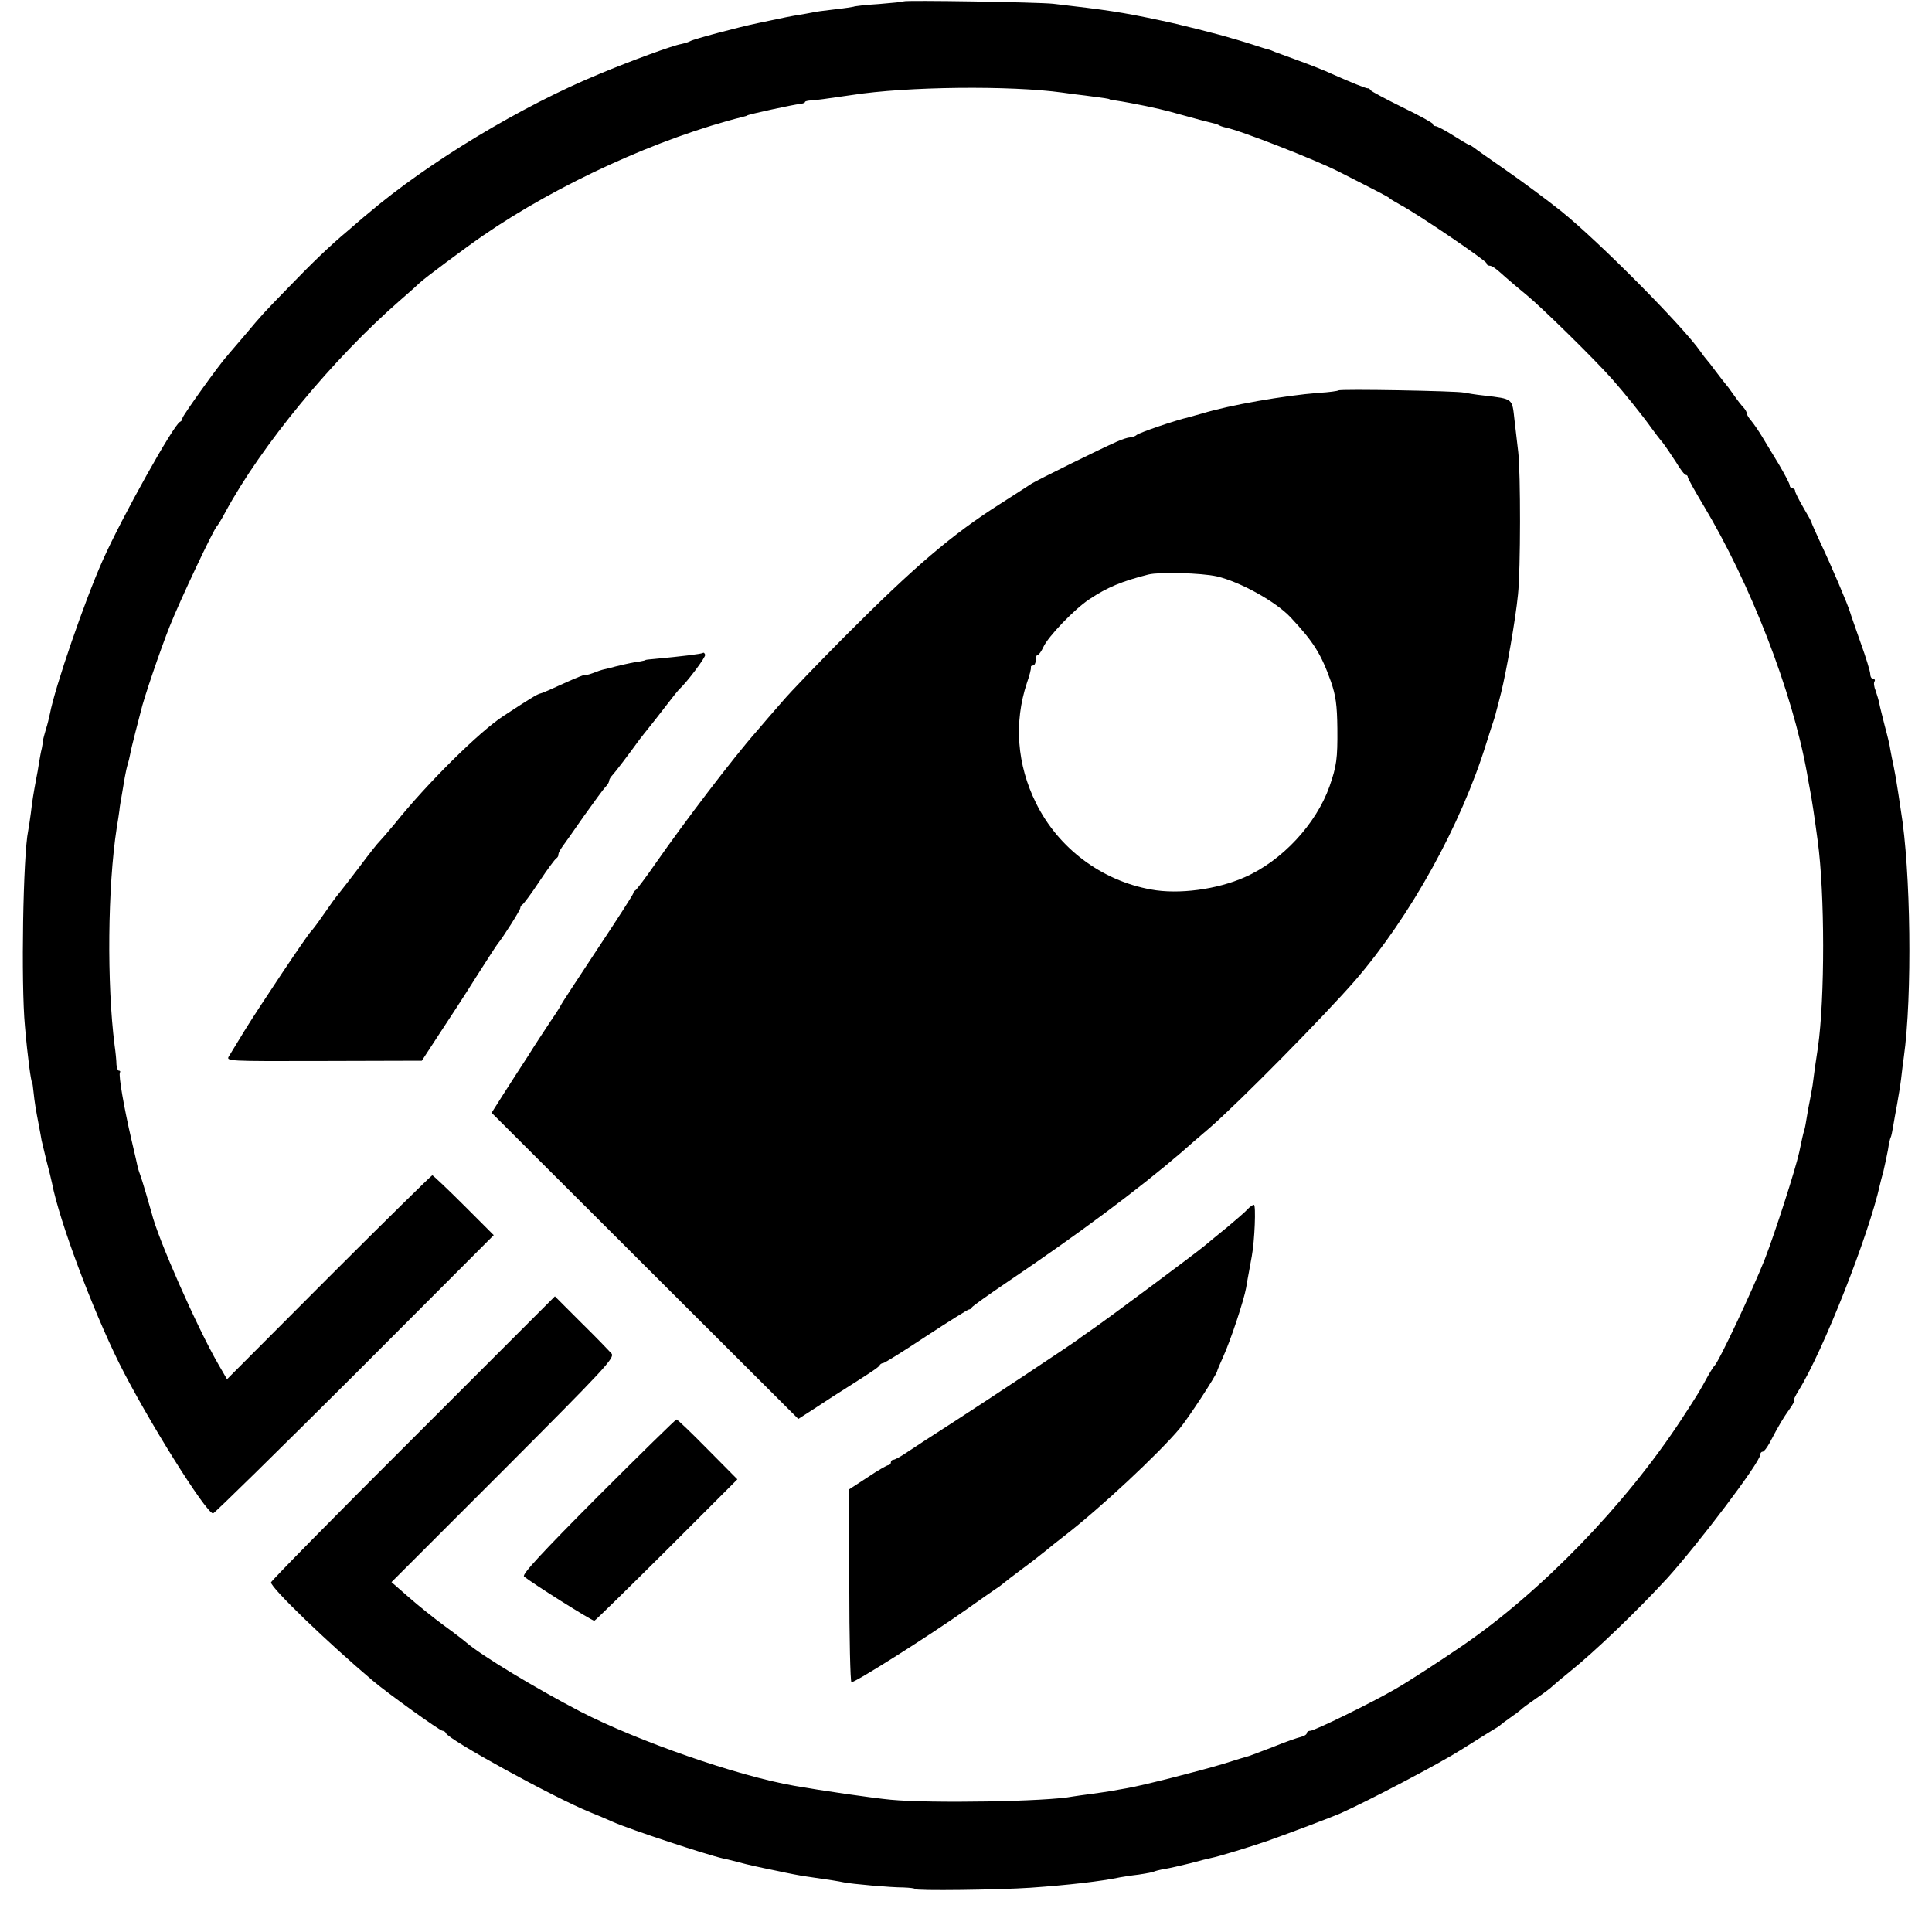
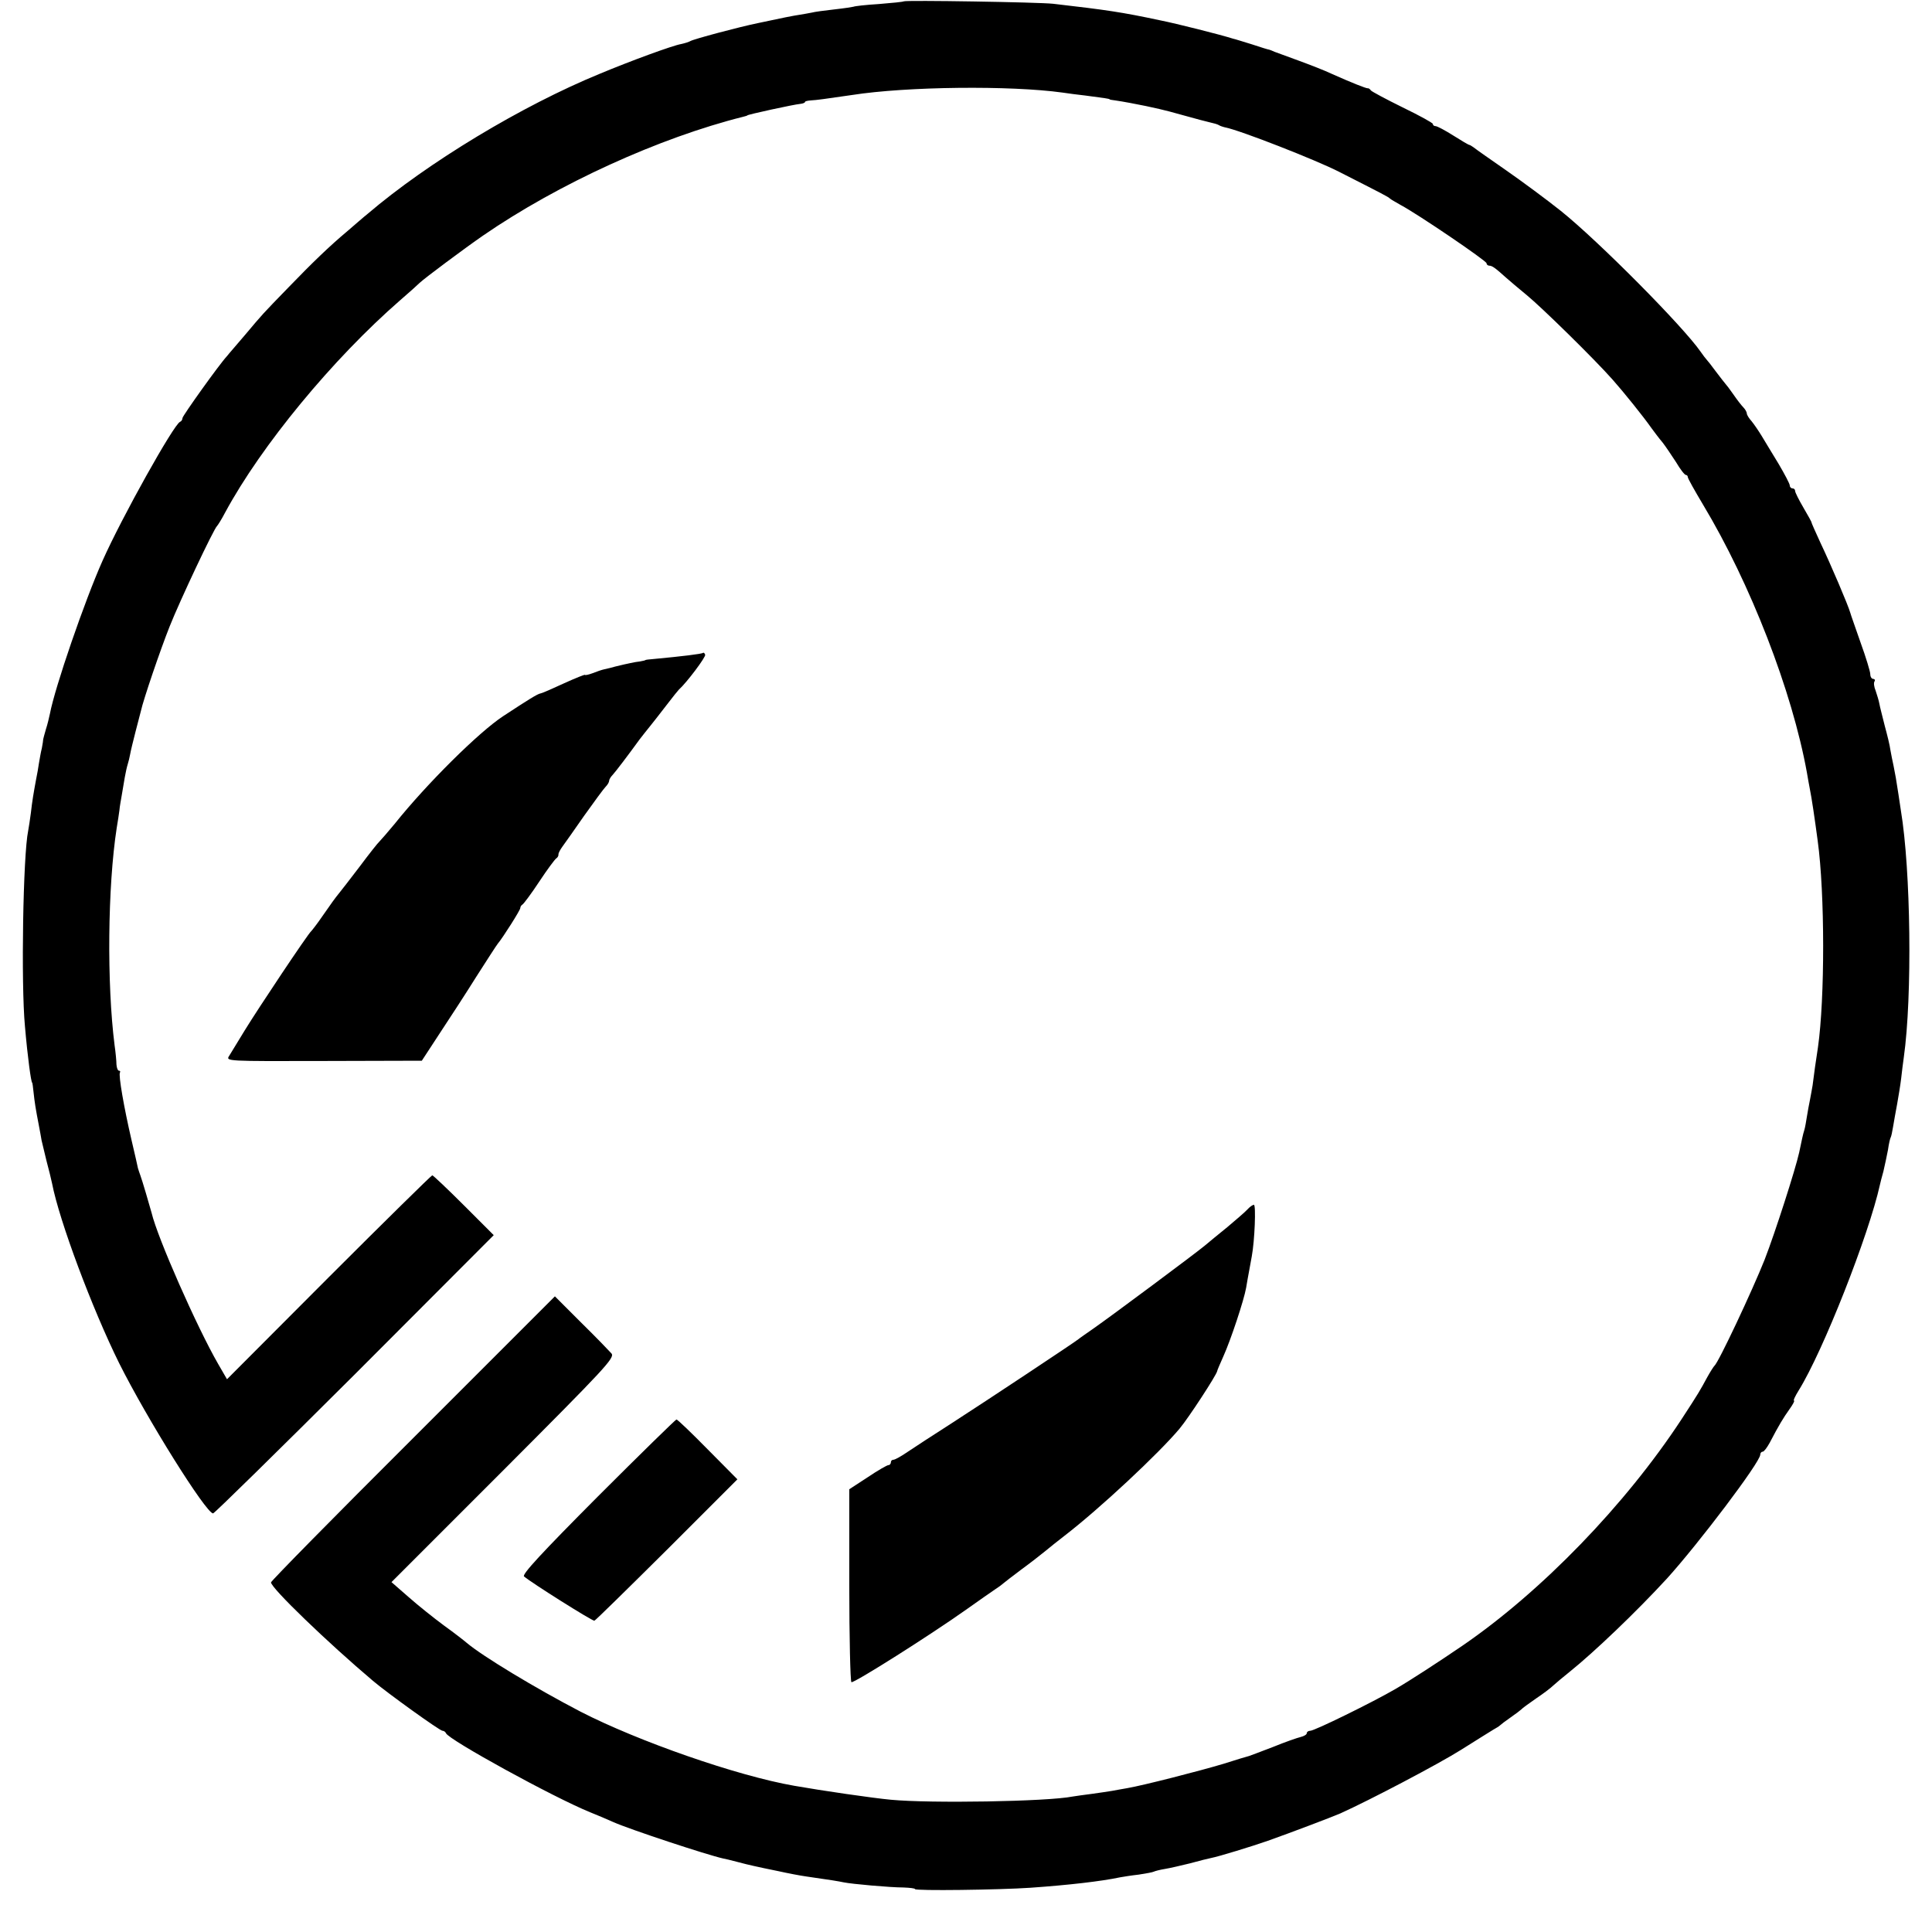
<svg xmlns="http://www.w3.org/2000/svg" version="1.0" width="720pt" height="720pt" viewBox="0 0 720 720" preserveAspectRatio="xMidYMid meet">
  <g transform="translate(0,720) scale(0.1,-0.1)" fill="#000000" stroke="none">
    <path d="M3368 7195 c-2 -2 -43 -6 -92 -10 -50 -3 -92 -8 -95 -10 -3 -1 -35 -6 -71 -10 -36 -4 -74 -9 -85 -12 -11 -2 -31 -6 -45 -8 -21 -3 -67 -12 -155 -31 -69 -14 -241 -60 -252 -67 -5 -3 -20 -8 -34 -11 -31 -5 -189 -63 -304 -111 -290 -119 -640 -330 -865 -522 -14 -11 -47 -40 -75 -64 -67 -56 -132 -119 -218 -208 -102 -105 -98 -101 -162 -177 -32 -38 -64 -74 -69 -81 -29 -31 -166 -223 -166 -231 0 -6 -4 -12 -9 -14 -23 -9 -217 -356 -289 -518 -66 -148 -177 -470 -196 -570 -3 -14 -9 -40 -15 -58 -5 -18 -10 -35 -10 -37 0 -3 -2 -18 -5 -33 -4 -15 -8 -40 -11 -57 -2 -16 -7 -42 -10 -57 -10 -54 -15 -83 -20 -128 -3 -25 -8 -54 -10 -66 -19 -90 -27 -570 -12 -729 10 -116 23 -210 27 -210 1 0 3 -16 5 -35 4 -38 8 -63 20 -125 4 -22 9 -47 10 -55 2 -8 10 -42 18 -75 9 -33 18 -71 21 -85 27 -140 150 -468 250 -670 104 -208 323 -558 350 -560 5 0 242 233 528 518 l518 519 -111 111 c-62 62 -115 112 -118 112 -3 0 -177 -171 -386 -380 l-379 -380 -33 57 c-79 137 -226 470 -248 563 -5 19 -37 128 -42 140 -3 8 -7 20 -9 27 -1 6 -12 54 -24 105 -28 121 -49 241 -43 251 2 4 1 7 -4 7 -4 0 -8 10 -9 23 0 12 -3 45 -7 72 -29 228 -26 590 8 810 4 22 8 51 10 65 1 14 6 40 9 58 3 17 8 47 11 65 3 17 8 40 11 49 3 9 7 26 9 37 2 12 11 49 20 84 9 34 18 69 20 77 9 42 72 227 107 315 38 96 165 365 177 375 3 3 17 25 30 50 135 250 401 572 651 790 35 30 68 60 74 66 19 18 168 129 236 176 280 193 658 365 970 443 8 2 15 4 15 5 0 3 174 41 198 43 9 1 17 4 17 7 0 3 10 5 23 6 20 1 49 5 152 20 204 32 591 36 785 9 19 -3 58 -8 85 -11 70 -9 90 -12 90 -14 0 -1 9 -3 20 -4 29 -4 86 -15 115 -21 14 -3 36 -8 50 -11 14 -3 57 -14 95 -25 39 -11 81 -22 94 -25 14 -3 28 -7 33 -10 4 -3 16 -7 25 -9 53 -10 337 -121 423 -165 167 -85 183 -93 190 -100 3 -3 21 -13 40 -24 64 -34 320 -208 320 -217 0 -5 5 -9 10 -9 11 0 23 -9 63 -45 12 -11 47 -40 77 -65 54 -44 252 -238 320 -315 40 -45 115 -138 145 -181 11 -15 29 -39 41 -53 11 -14 33 -47 50 -73 16 -27 32 -48 37 -48 4 0 7 -4 7 -8 0 -5 26 -51 57 -103 176 -293 332 -694 387 -999 3 -19 8 -45 10 -56 8 -39 19 -115 30 -197 27 -197 27 -588 1 -770 -3 -20 -8 -54 -11 -74 -3 -21 -7 -51 -9 -68 -3 -16 -7 -41 -10 -55 -3 -14 -8 -41 -11 -60 -3 -19 -7 -43 -10 -52 -5 -15 -9 -36 -19 -83 -14 -63 -89 -297 -129 -400 -45 -113 -172 -384 -187 -395 -3 -3 -16 -23 -28 -45 -25 -46 -29 -54 -95 -155 -208 -317 -520 -640 -816 -843 -88 -60 -194 -129 -249 -161 -86 -50 -302 -156 -318 -156 -7 0 -13 -4 -13 -9 0 -5 -10 -11 -22 -14 -13 -3 -59 -19 -103 -37 -44 -17 -84 -32 -90 -34 -5 -1 -48 -14 -95 -29 -90 -27 -301 -81 -360 -91 -19 -3 -44 -8 -56 -10 -12 -2 -45 -7 -74 -11 -29 -4 -62 -8 -72 -10 -95 -19 -532 -26 -678 -12 -66 6 -258 34 -360 52 -213 37 -582 166 -796 276 -169 88 -366 207 -425 257 -8 7 -45 36 -84 64 -38 28 -98 76 -133 107 l-63 55 417 417 c379 380 416 419 403 435 -8 9 -58 61 -113 115 l-98 98 -529 -529 c-291 -290 -529 -532 -529 -537 0 -21 212 -225 380 -367 53 -45 249 -186 259 -186 5 0 11 -4 13 -9 9 -24 400 -239 538 -295 25 -10 63 -26 85 -36 63 -28 348 -122 410 -136 6 -1 28 -6 50 -12 22 -6 51 -13 65 -16 14 -3 54 -12 90 -19 36 -8 83 -17 105 -20 92 -13 121 -18 140 -22 29 -6 173 -19 222 -19 24 -1 43 -3 43 -6 0 -7 314 -3 430 5 143 10 264 24 335 39 11 2 42 7 69 10 27 4 53 9 56 11 4 2 22 7 41 10 19 3 61 13 94 21 33 9 68 18 79 20 27 5 154 44 211 64 93 33 240 89 270 102 109 49 366 184 450 237 55 35 109 68 120 75 11 6 22 13 25 16 3 3 21 17 40 30 19 13 37 27 40 30 3 4 27 21 54 40 27 18 56 40 65 49 10 9 37 32 61 51 91 73 248 223 362 347 117 129 348 434 348 462 0 6 4 11 9 11 5 0 16 15 26 33 35 67 51 93 73 124 13 18 21 33 18 33 -4 0 4 17 17 38 91 146 262 581 303 767 1 6 7 28 13 50 5 22 13 58 17 80 3 22 8 43 10 46 2 3 6 21 9 40 3 19 10 57 15 84 5 28 12 70 15 95 3 25 7 61 10 80 32 227 26 699 -11 920 -3 19 -7 46 -9 60 -8 53 -12 76 -18 105 -4 17 -9 44 -12 60 -2 17 -12 57 -21 90 -8 33 -18 70 -20 82 -2 12 -9 34 -14 49 -6 14 -8 30 -4 35 3 5 0 9 -5 9 -6 0 -11 8 -11 18 0 9 -16 62 -36 117 -19 55 -37 105 -38 110 -8 29 -73 181 -112 263 -18 39 -33 73 -33 75 1 1 -13 26 -30 55 -17 29 -31 57 -31 62 0 6 -4 10 -10 10 -5 0 -10 5 -10 11 0 6 -19 42 -42 81 -24 39 -52 86 -63 104 -11 18 -28 43 -37 54 -10 11 -18 24 -18 29 0 5 -6 16 -13 23 -7 7 -24 29 -37 48 -13 19 -27 37 -30 40 -3 3 -18 23 -35 45 -16 22 -32 42 -35 45 -3 3 -13 16 -22 29 -64 93 -380 412 -521 525 -54 43 -146 111 -205 152 -59 41 -112 78 -119 84 -7 5 -15 10 -17 10 -3 0 -30 16 -60 35 -30 19 -60 35 -66 35 -5 0 -10 3 -10 8 0 4 -51 32 -113 62 -61 30 -115 59 -118 63 -3 5 -9 9 -12 8 -7 0 -58 20 -132 53 -27 13 -84 35 -125 50 -41 15 -82 30 -90 33 -8 4 -17 7 -20 8 -3 0 -32 9 -65 20 -33 10 -64 20 -70 21 -47 15 -214 57 -270 68 -145 31 -201 39 -400 62 -55 6 -551 14 -557 9z" />
-     <path d="M4988 5745 c-2 -2 -35 -7 -73 -9 -129 -10 -334 -46 -435 -77 -19 -5 -42 -12 -50 -14 -49 -11 -186 -58 -194 -66 -6 -5 -16 -9 -24 -9 -8 0 -30 -7 -50 -16 -64 -28 -296 -143 -317 -156 -10 -7 -64 -41 -118 -76 -178 -113 -318 -232 -582 -497 -93 -94 -197 -201 -230 -240 -33 -38 -76 -87 -95 -110 -86 -97 -272 -342 -375 -490 -38 -55 -73 -101 -77 -103 -4 -2 -8 -7 -8 -11 0 -4 -61 -99 -135 -210 -74 -112 -135 -205 -135 -207 0 -2 -17 -29 -39 -61 -21 -32 -59 -89 -83 -128 -25 -38 -66 -102 -91 -141 l-45 -71 572 -571 571 -570 56 36 c31 20 64 42 75 49 134 85 170 108 172 115 2 4 8 8 13 8 5 0 77 45 160 100 84 55 156 100 160 100 4 0 9 3 11 8 2 4 62 47 133 95 268 181 486 344 646 481 19 17 66 58 105 91 112 97 431 421 544 551 207 240 395 580 489 884 13 41 26 82 29 90 3 8 6 20 7 25 2 6 10 38 19 73 20 80 54 274 63 366 10 93 10 454 1 531 -4 33 -10 87 -14 120 -9 81 -4 78 -114 91 -30 3 -64 9 -75 11 -25 6 -461 14 -467 8z m-453 -693 c86 -20 220 -94 275 -153 85 -91 113 -135 150 -239 18 -52 23 -87 24 -175 1 -113 -3 -140 -29 -215 -50 -141 -177 -278 -316 -339 -103 -46 -247 -65 -349 -46 -185 33 -346 154 -429 322 -71 143 -83 300 -34 448 10 28 16 53 15 58 -1 4 2 7 8 7 5 0 10 9 10 20 0 11 3 20 8 20 4 0 13 13 20 28 17 39 117 143 172 179 66 44 121 67 220 92 41 10 197 6 255 -7z" />
    <path d="M2620 4767 c-4 -4 -78 -13 -185 -23 -16 -1 -30 -3 -30 -4 0 -1 -9 -3 -20 -5 -19 -2 -47 -8 -92 -19 -13 -4 -31 -8 -40 -10 -10 -2 -30 -9 -45 -15 -16 -6 -28 -8 -28 -6 0 2 -35 -12 -77 -31 -43 -20 -82 -37 -88 -38 -12 -2 -44 -22 -140 -85 -90 -59 -284 -251 -404 -401 -25 -30 -50 -59 -56 -65 -6 -5 -40 -48 -75 -95 -36 -47 -69 -90 -75 -97 -18 -22 -29 -38 -64 -88 -19 -28 -38 -52 -41 -55 -11 -8 -199 -290 -248 -370 -25 -41 -51 -84 -58 -95 -13 -20 -11 -20 352 -19 l366 1 66 101 c37 56 99 151 137 212 39 61 75 117 80 123 20 24 85 127 84 133 0 4 3 10 8 13 5 3 34 42 63 86 29 44 58 83 63 86 5 3 9 10 8 15 0 5 7 18 15 29 8 11 45 63 81 115 37 52 73 101 80 108 7 7 13 17 13 22 0 5 6 15 13 22 11 12 56 71 101 133 11 14 28 36 38 48 20 25 20 25 68 87 19 25 37 47 40 50 30 27 101 122 98 130 -2 6 -6 9 -8 7z" />
    <path d="M4649 2693 c-9 -10 -43 -39 -75 -66 -32 -26 -70 -57 -84 -69 -32 -27 -349 -263 -415 -309 -27 -19 -52 -36 -55 -39 -7 -7 -337 -226 -475 -315 -66 -42 -139 -90 -163 -106 -23 -16 -47 -29 -52 -29 -6 0 -10 -4 -10 -10 0 -5 -4 -10 -9 -10 -5 0 -40 -20 -77 -45 l-69 -45 0 -357 c0 -197 4 -360 8 -362 10 -4 293 175 427 270 47 33 96 68 110 77 14 9 27 19 30 22 3 3 32 25 65 50 33 24 74 56 91 70 17 14 48 39 69 55 134 103 354 309 431 401 35 42 137 199 140 214 0 3 11 28 23 55 28 62 77 210 85 256 3 19 8 46 11 62 3 15 7 39 10 55 11 59 16 192 8 192 -5 0 -16 -8 -24 -17z" />
    <path d="M2228 1623 c-210 -211 -284 -291 -275 -298 28 -24 252 -165 262 -165 3 0 124 119 269 263 l264 264 -110 111 c-61 62 -113 112 -117 112 -3 0 -135 -129 -293 -287z" />
  </g>
</svg>